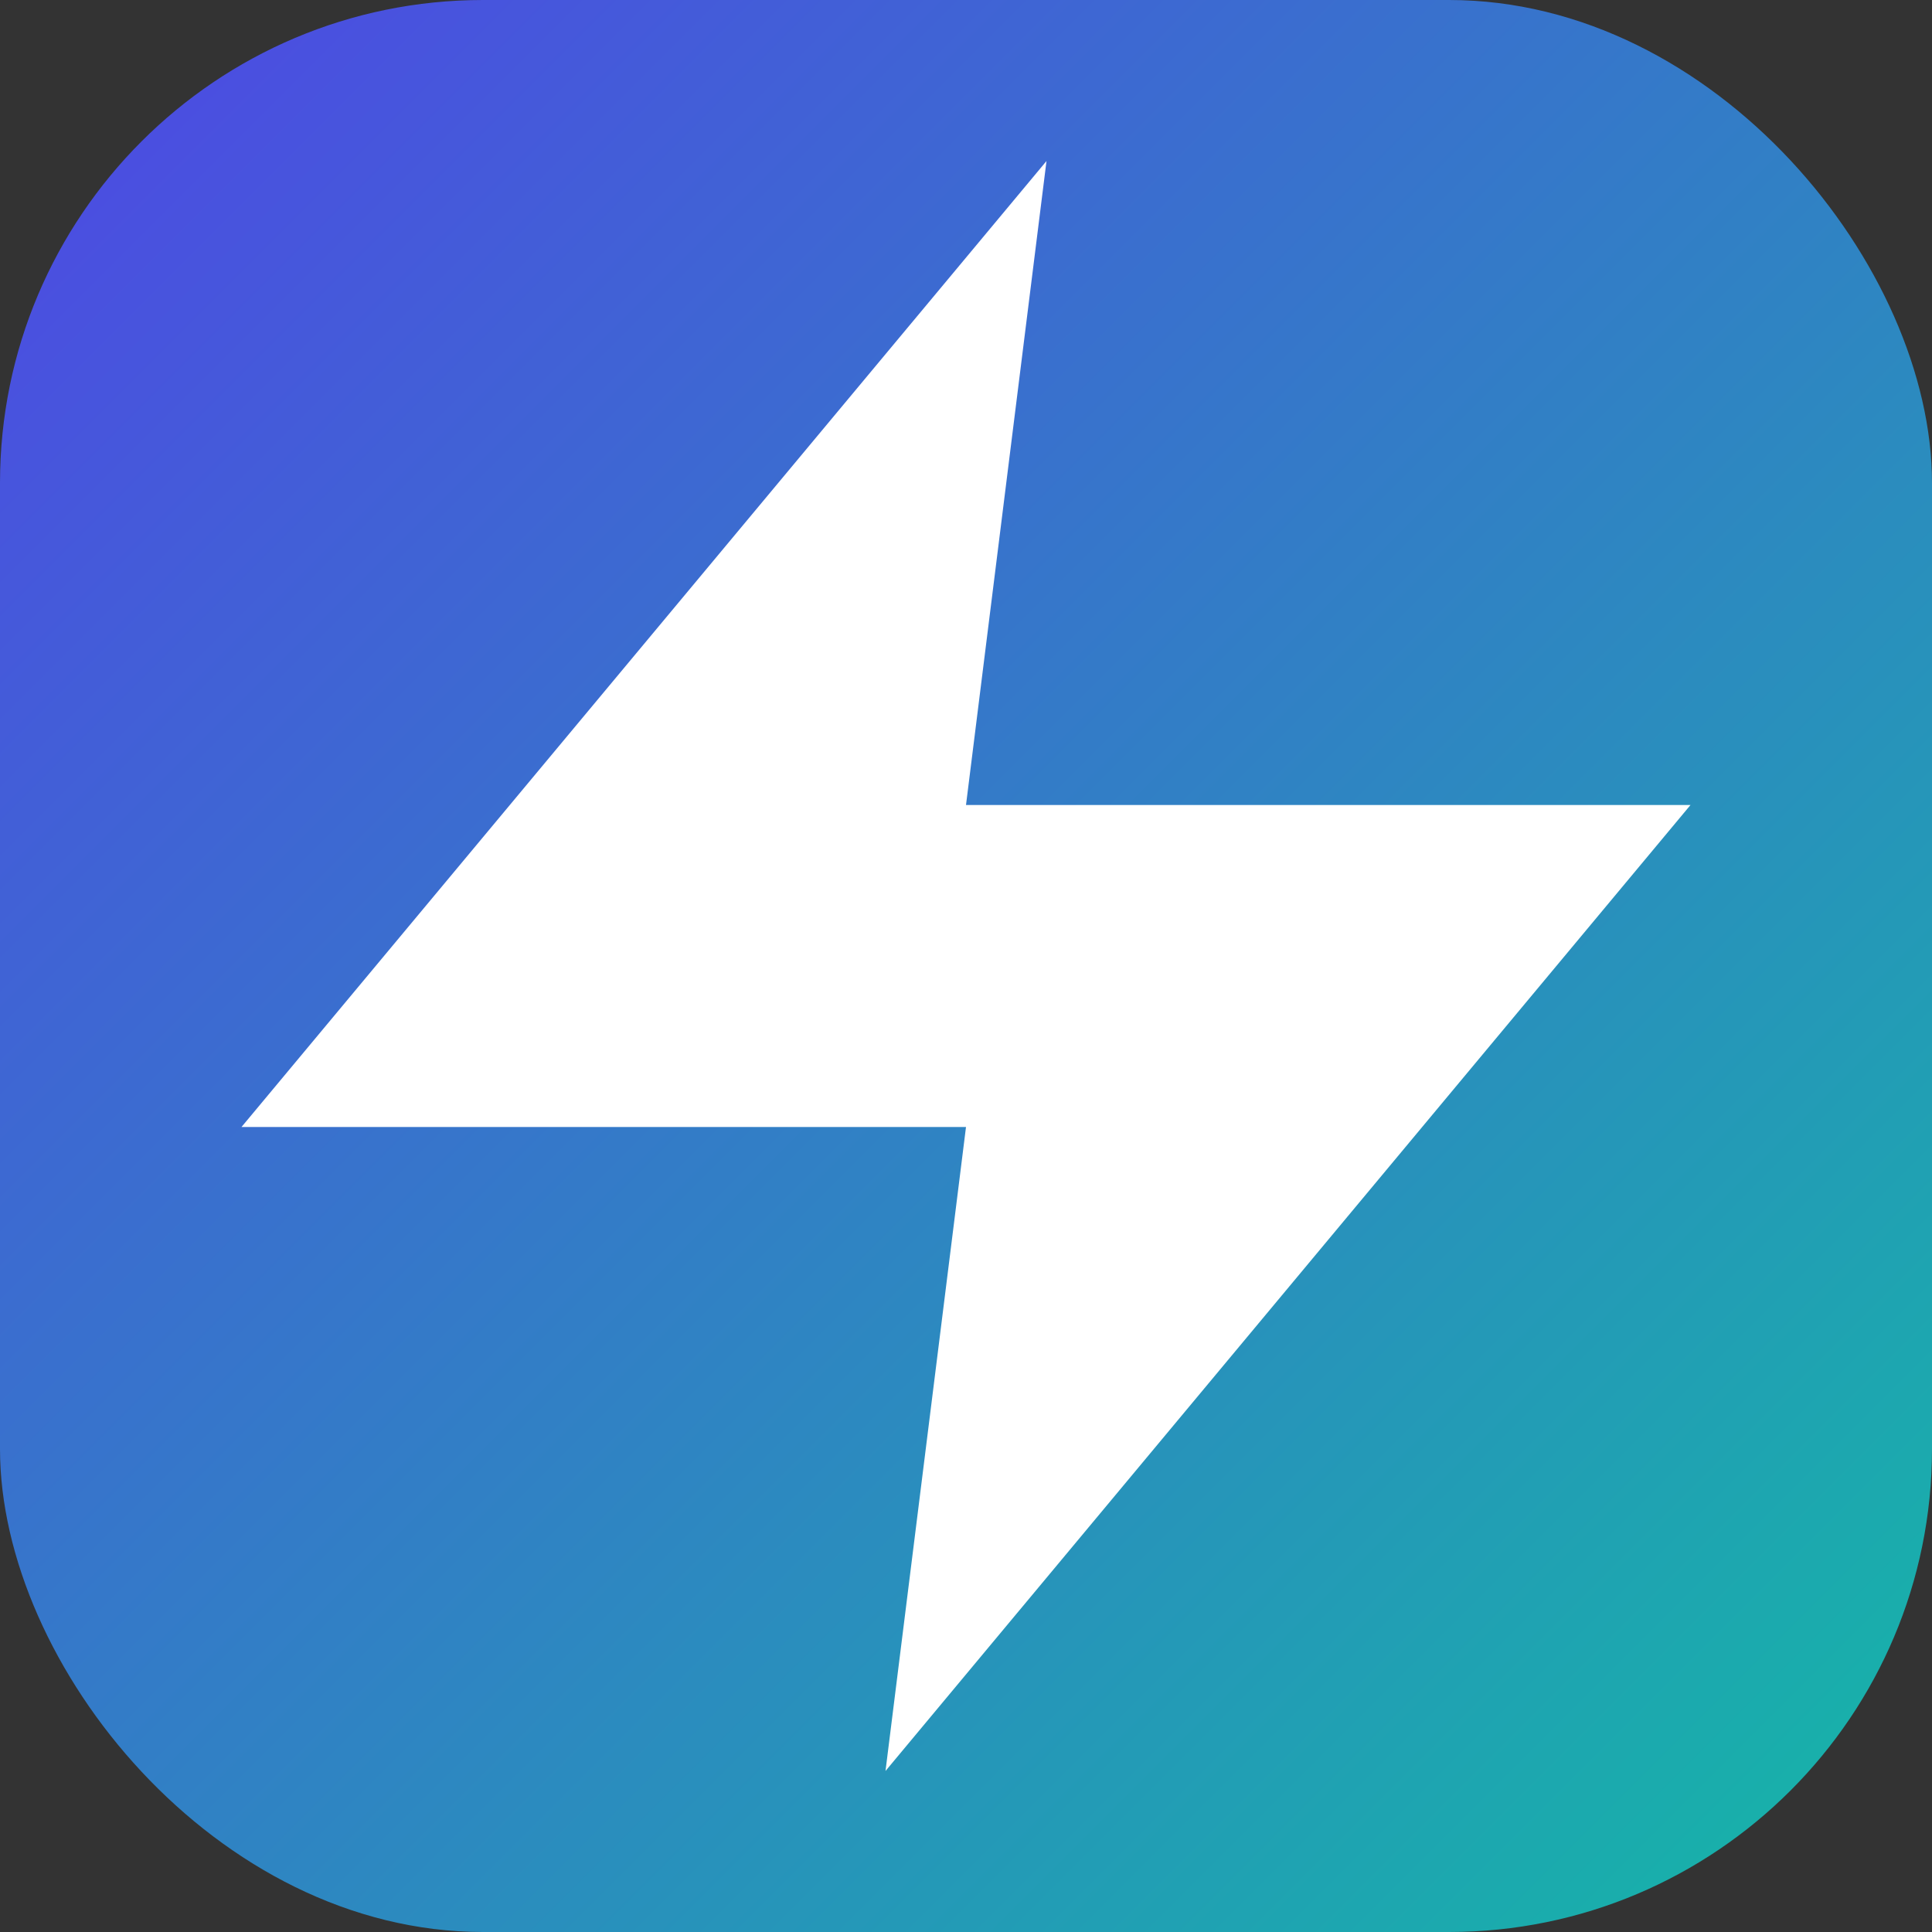
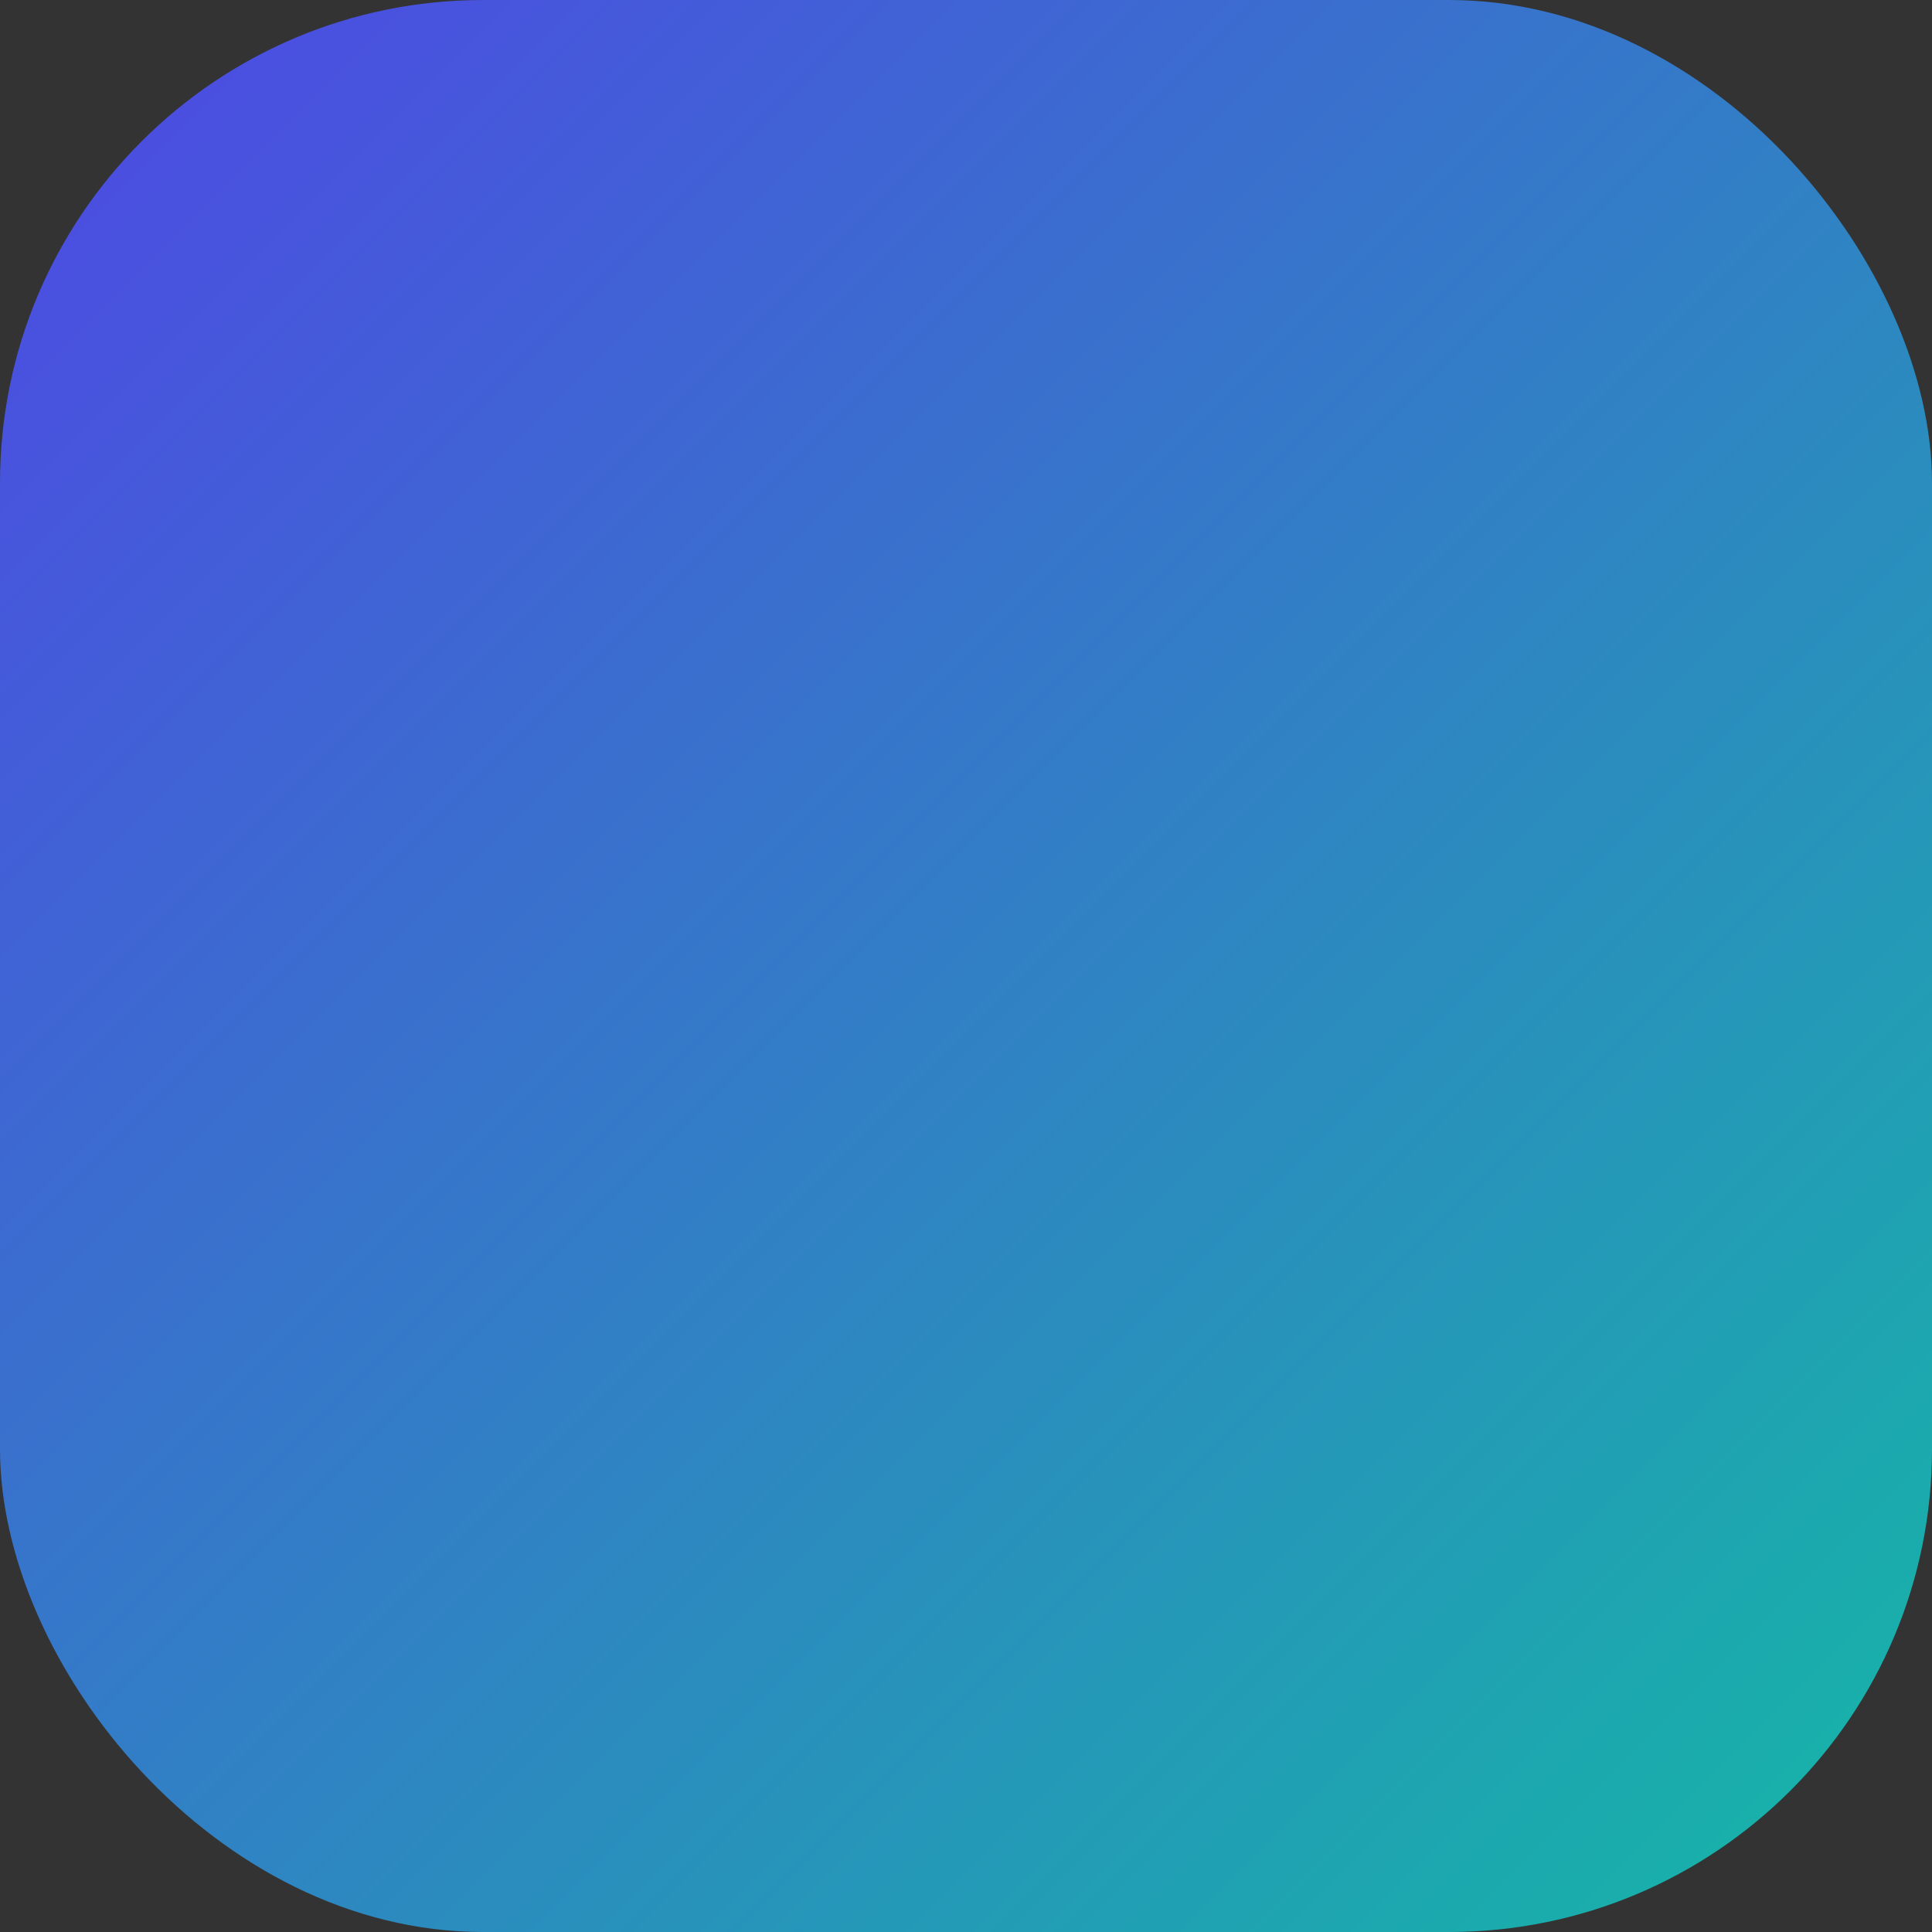
<svg xmlns="http://www.w3.org/2000/svg" width="64" height="64" viewBox="0 0 24 24" fill="none">
  <rect x="0" y="0" width="24" height="24" fill="#333333" stroke="none" />
  <defs>
    <linearGradient id="logoGradient" x1="0%" y1="0%" x2="100%" y2="100%">
      <stop offset="0%" style="stop-color:#4f46e5" />
      <stop offset="100%" style="stop-color:#14b8a6" />
    </linearGradient>
  </defs>
  <rect width="24" height="24" rx="6" fill="url(#logoGradient)" />
-   <path d="M13 2L3 14H12L11 22L21 10H12L13 2Z" fill="white" />
</svg>